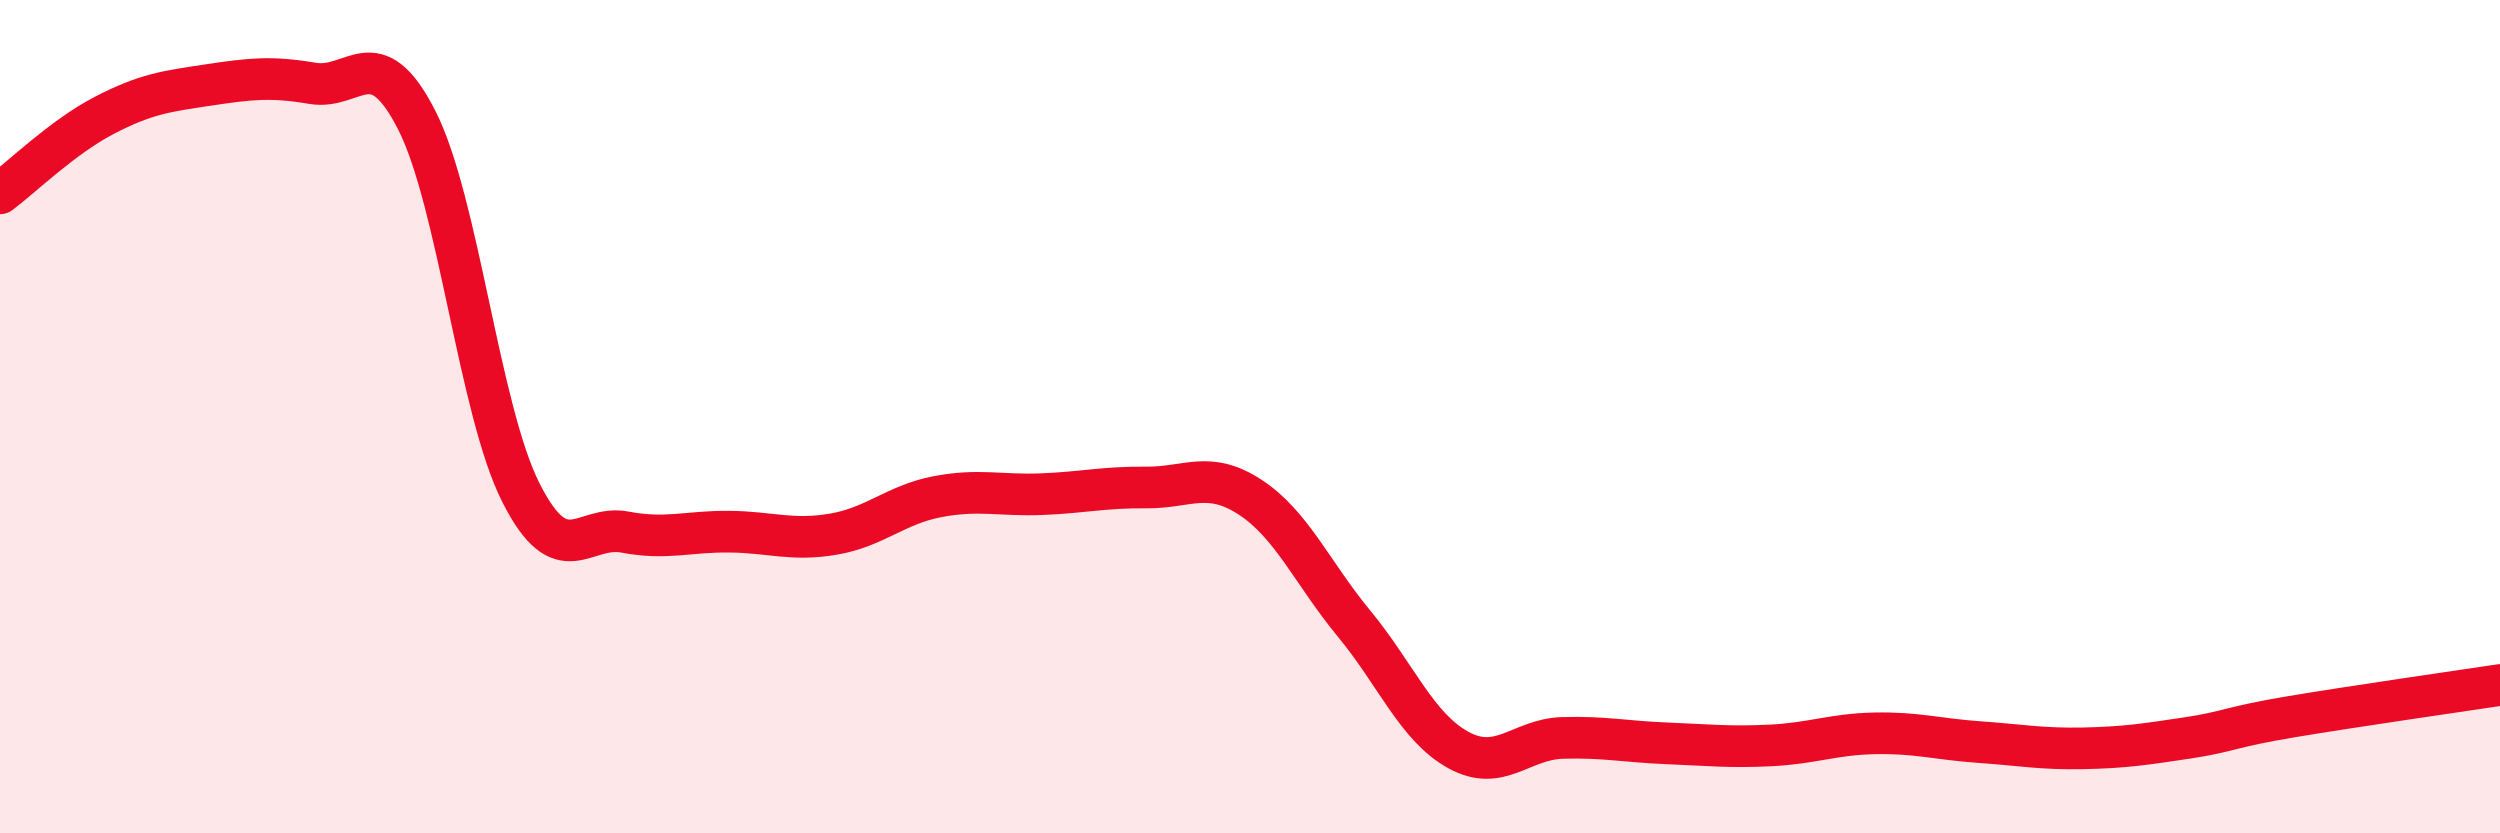
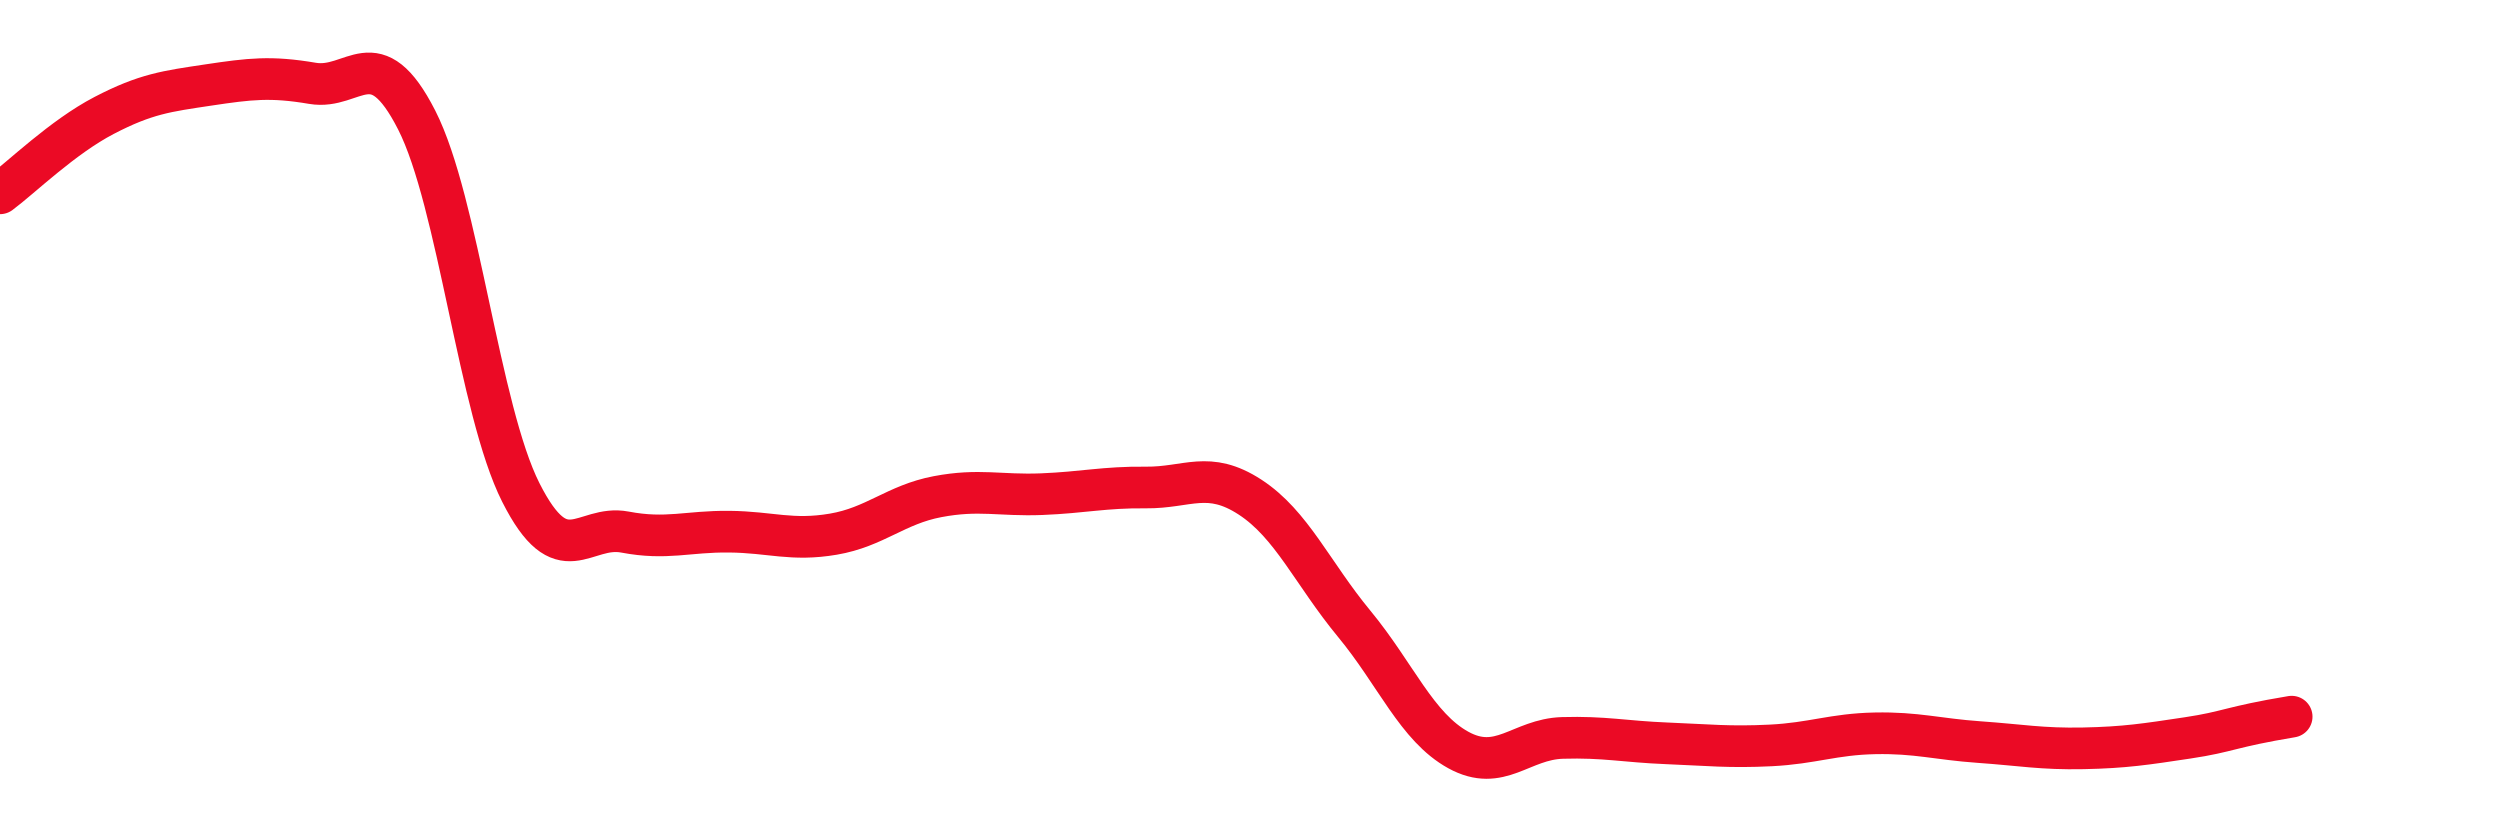
<svg xmlns="http://www.w3.org/2000/svg" width="60" height="20" viewBox="0 0 60 20">
-   <path d="M 0,4.64 C 0.5,4.27 1.5,3.29 2.5,2.77 C 3.5,2.25 4,2.19 5,2.04 C 6,1.89 6.5,1.83 7.5,2 C 8.5,2.17 9,0.92 10,2.88 C 11,4.84 11.5,9.84 12.5,11.82 C 13.5,13.8 14,12.58 15,12.77 C 16,12.96 16.5,12.75 17.5,12.76 C 18.5,12.77 19,12.99 20,12.82 C 21,12.65 21.5,12.11 22.5,11.92 C 23.5,11.73 24,11.9 25,11.86 C 26,11.82 26.5,11.69 27.5,11.7 C 28.5,11.71 29,11.28 30,11.93 C 31,12.58 31.5,13.76 32.5,14.97 C 33.5,16.18 34,17.45 35,18 C 36,18.55 36.5,17.74 37.5,17.71 C 38.5,17.68 39,17.8 40,17.84 C 41,17.88 41.5,17.94 42.5,17.89 C 43.5,17.84 44,17.62 45,17.6 C 46,17.58 46.5,17.74 47.5,17.81 C 48.5,17.88 49,17.98 50,17.96 C 51,17.94 51.5,17.86 52.5,17.71 C 53.5,17.56 53.5,17.45 55,17.2 C 56.5,16.95 59,16.59 60,16.44L60 20L0 20Z" fill="#EB0A25" opacity="0.1" stroke-linecap="round" stroke-linejoin="round" />
-   <path d="M 0,4.64 C 0.5,4.27 1.5,3.29 2.5,2.77 C 3.5,2.25 4,2.19 5,2.04 C 6,1.89 6.5,1.83 7.5,2 C 8.5,2.17 9,0.92 10,2.88 C 11,4.84 11.5,9.84 12.5,11.82 C 13.5,13.8 14,12.58 15,12.77 C 16,12.96 16.5,12.75 17.5,12.76 C 18.5,12.77 19,12.99 20,12.82 C 21,12.65 21.5,12.11 22.5,11.92 C 23.5,11.73 24,11.9 25,11.86 C 26,11.82 26.5,11.69 27.5,11.7 C 28.5,11.71 29,11.28 30,11.93 C 31,12.58 31.5,13.76 32.5,14.97 C 33.5,16.18 34,17.45 35,18 C 36,18.55 36.5,17.74 37.5,17.71 C 38.5,17.68 39,17.8 40,17.84 C 41,17.88 41.5,17.94 42.5,17.89 C 43.5,17.84 44,17.62 45,17.6 C 46,17.58 46.5,17.74 47.5,17.81 C 48.5,17.88 49,17.98 50,17.96 C 51,17.94 51.5,17.86 52.5,17.71 C 53.5,17.56 53.5,17.45 55,17.2 C 56.5,16.95 59,16.59 60,16.44" stroke="#EB0A25" stroke-width="1" fill="none" stroke-linecap="round" stroke-linejoin="round" />
+   <path d="M 0,4.64 C 0.5,4.27 1.5,3.29 2.5,2.77 C 3.5,2.25 4,2.19 5,2.04 C 6,1.89 6.5,1.83 7.5,2 C 8.5,2.17 9,0.92 10,2.88 C 11,4.84 11.5,9.84 12.5,11.82 C 13.5,13.8 14,12.58 15,12.77 C 16,12.96 16.5,12.75 17.5,12.76 C 18.5,12.77 19,12.99 20,12.82 C 21,12.65 21.5,12.11 22.5,11.92 C 23.5,11.73 24,11.9 25,11.86 C 26,11.82 26.5,11.69 27.5,11.7 C 28.5,11.71 29,11.28 30,11.93 C 31,12.58 31.5,13.76 32.5,14.97 C 33.5,16.18 34,17.45 35,18 C 36,18.55 36.5,17.74 37.5,17.71 C 38.5,17.68 39,17.8 40,17.84 C 41,17.88 41.5,17.94 42.5,17.89 C 43.5,17.84 44,17.62 45,17.6 C 46,17.58 46.5,17.74 47.5,17.81 C 48.5,17.88 49,17.98 50,17.96 C 51,17.94 51.5,17.86 52.5,17.71 C 53.5,17.56 53.5,17.45 55,17.2 " stroke="#EB0A25" stroke-width="1" fill="none" stroke-linecap="round" stroke-linejoin="round" />
</svg>